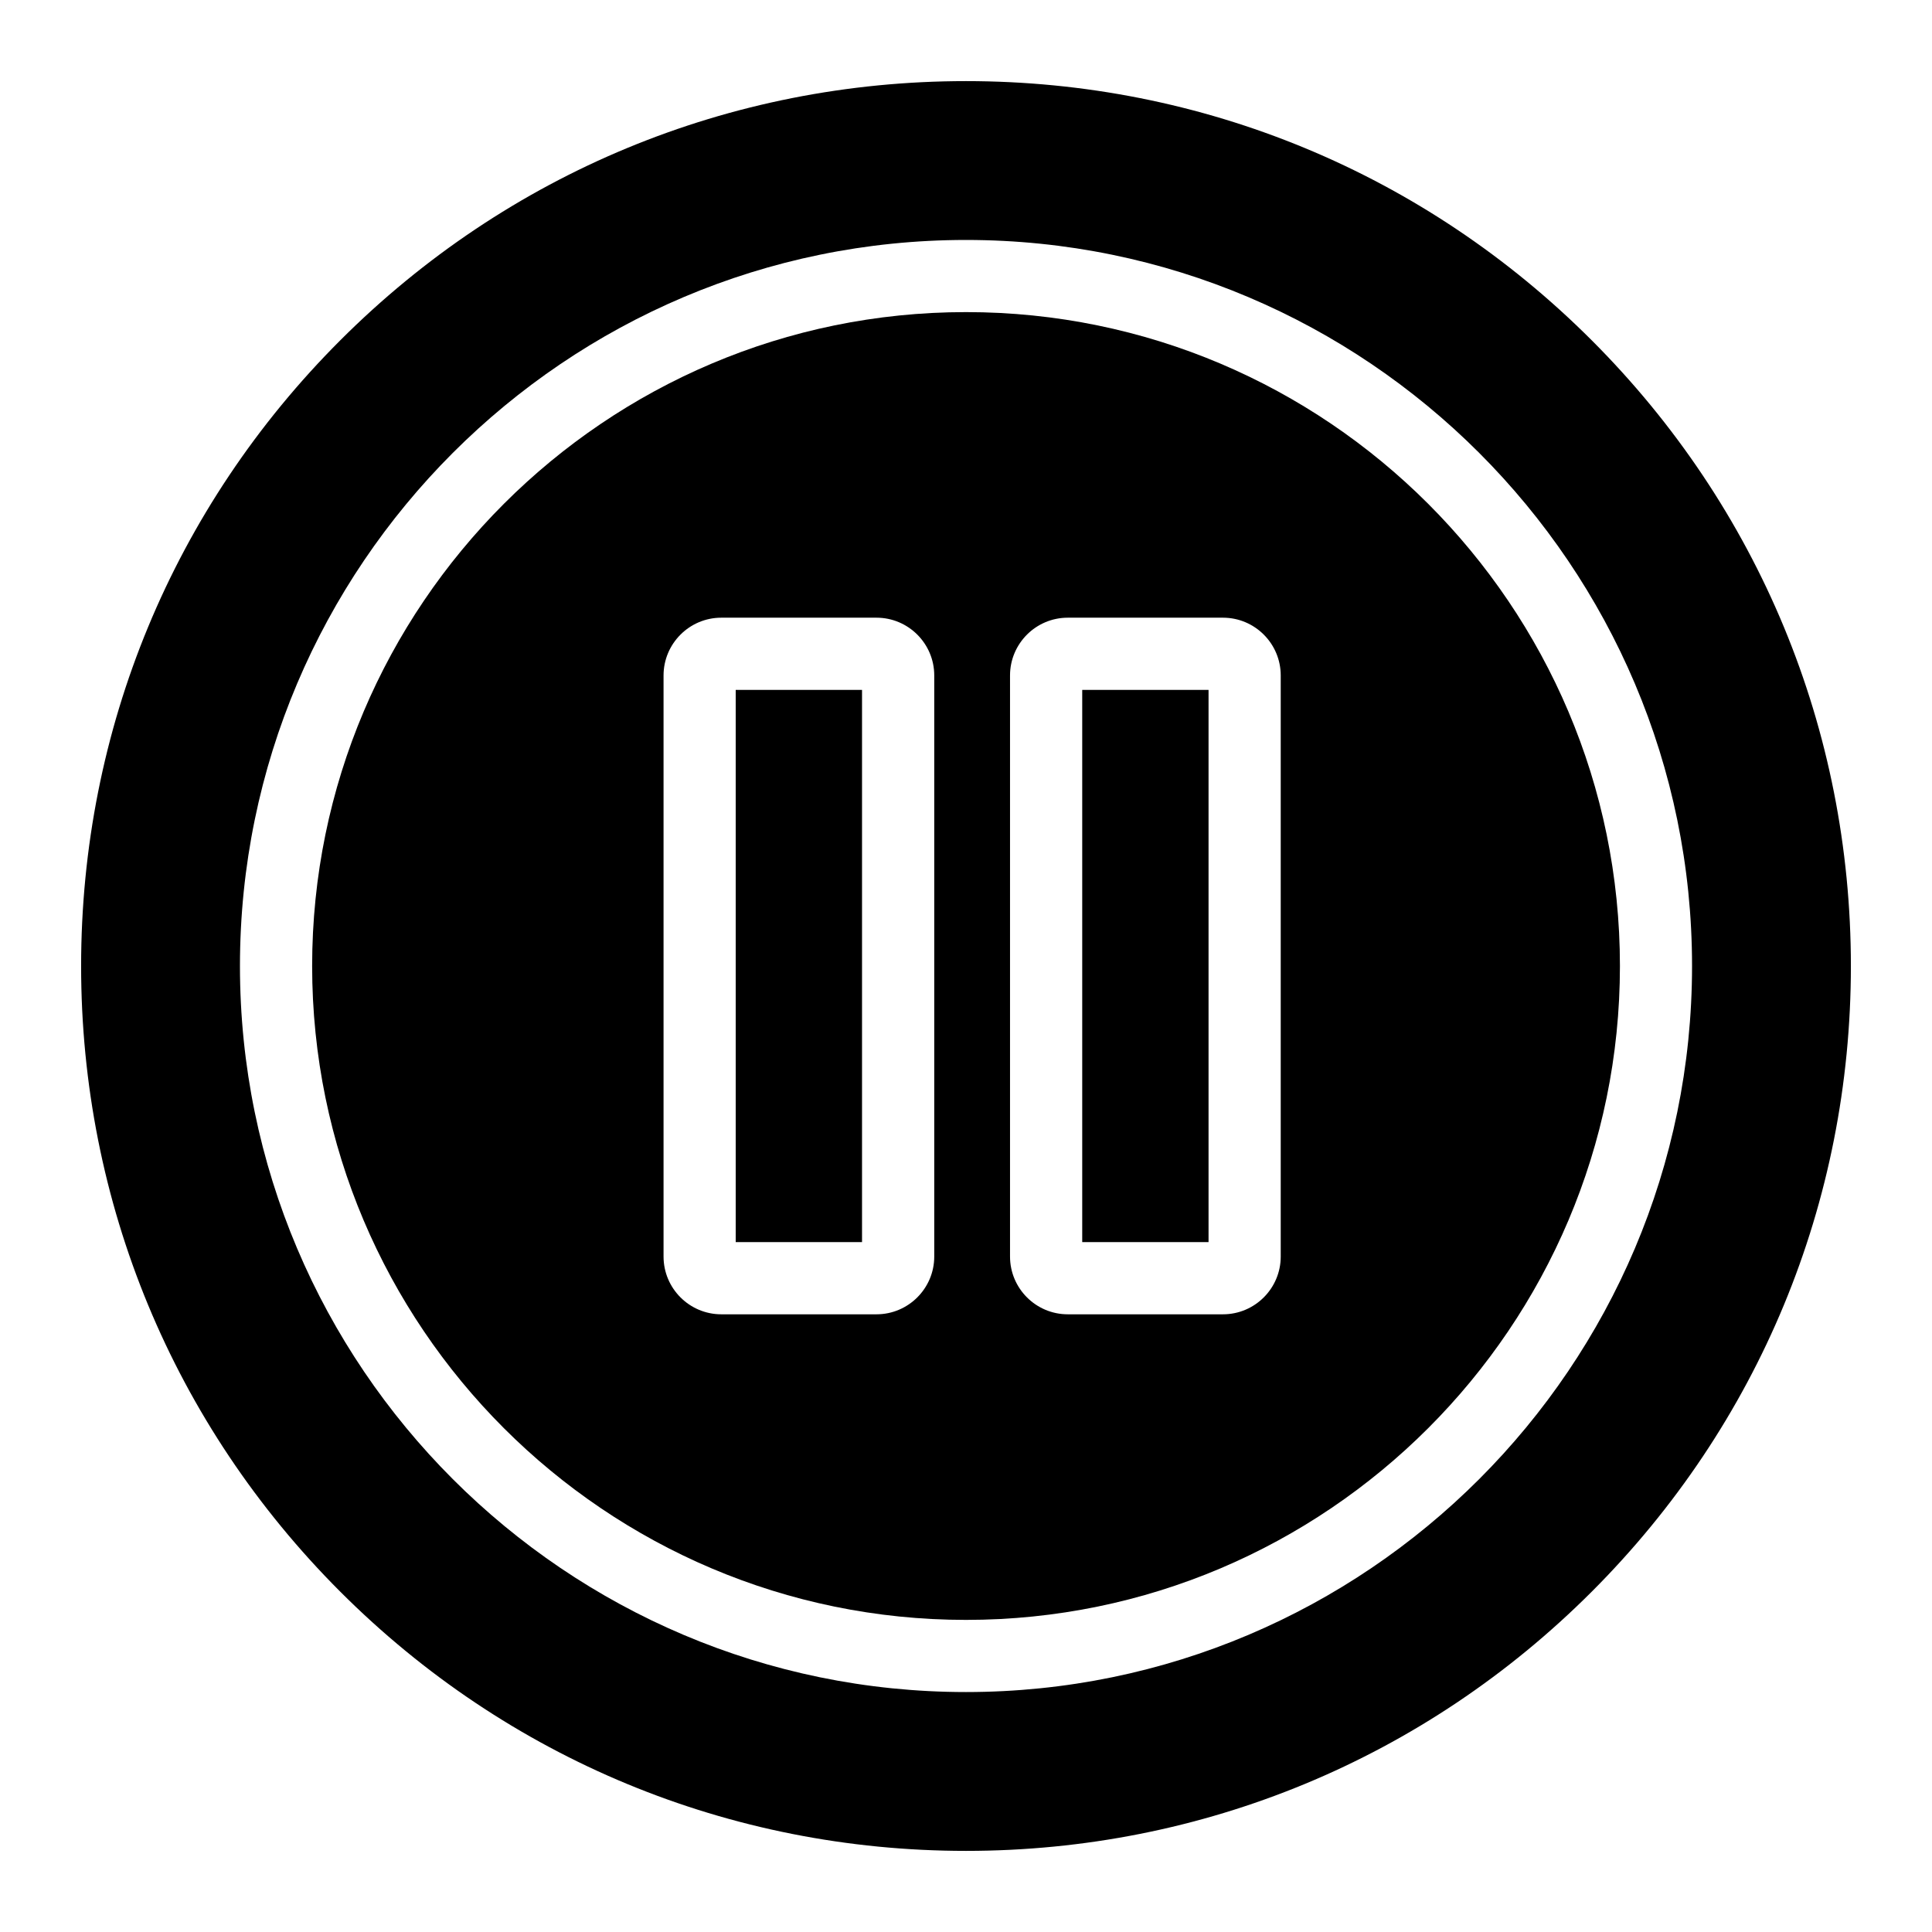
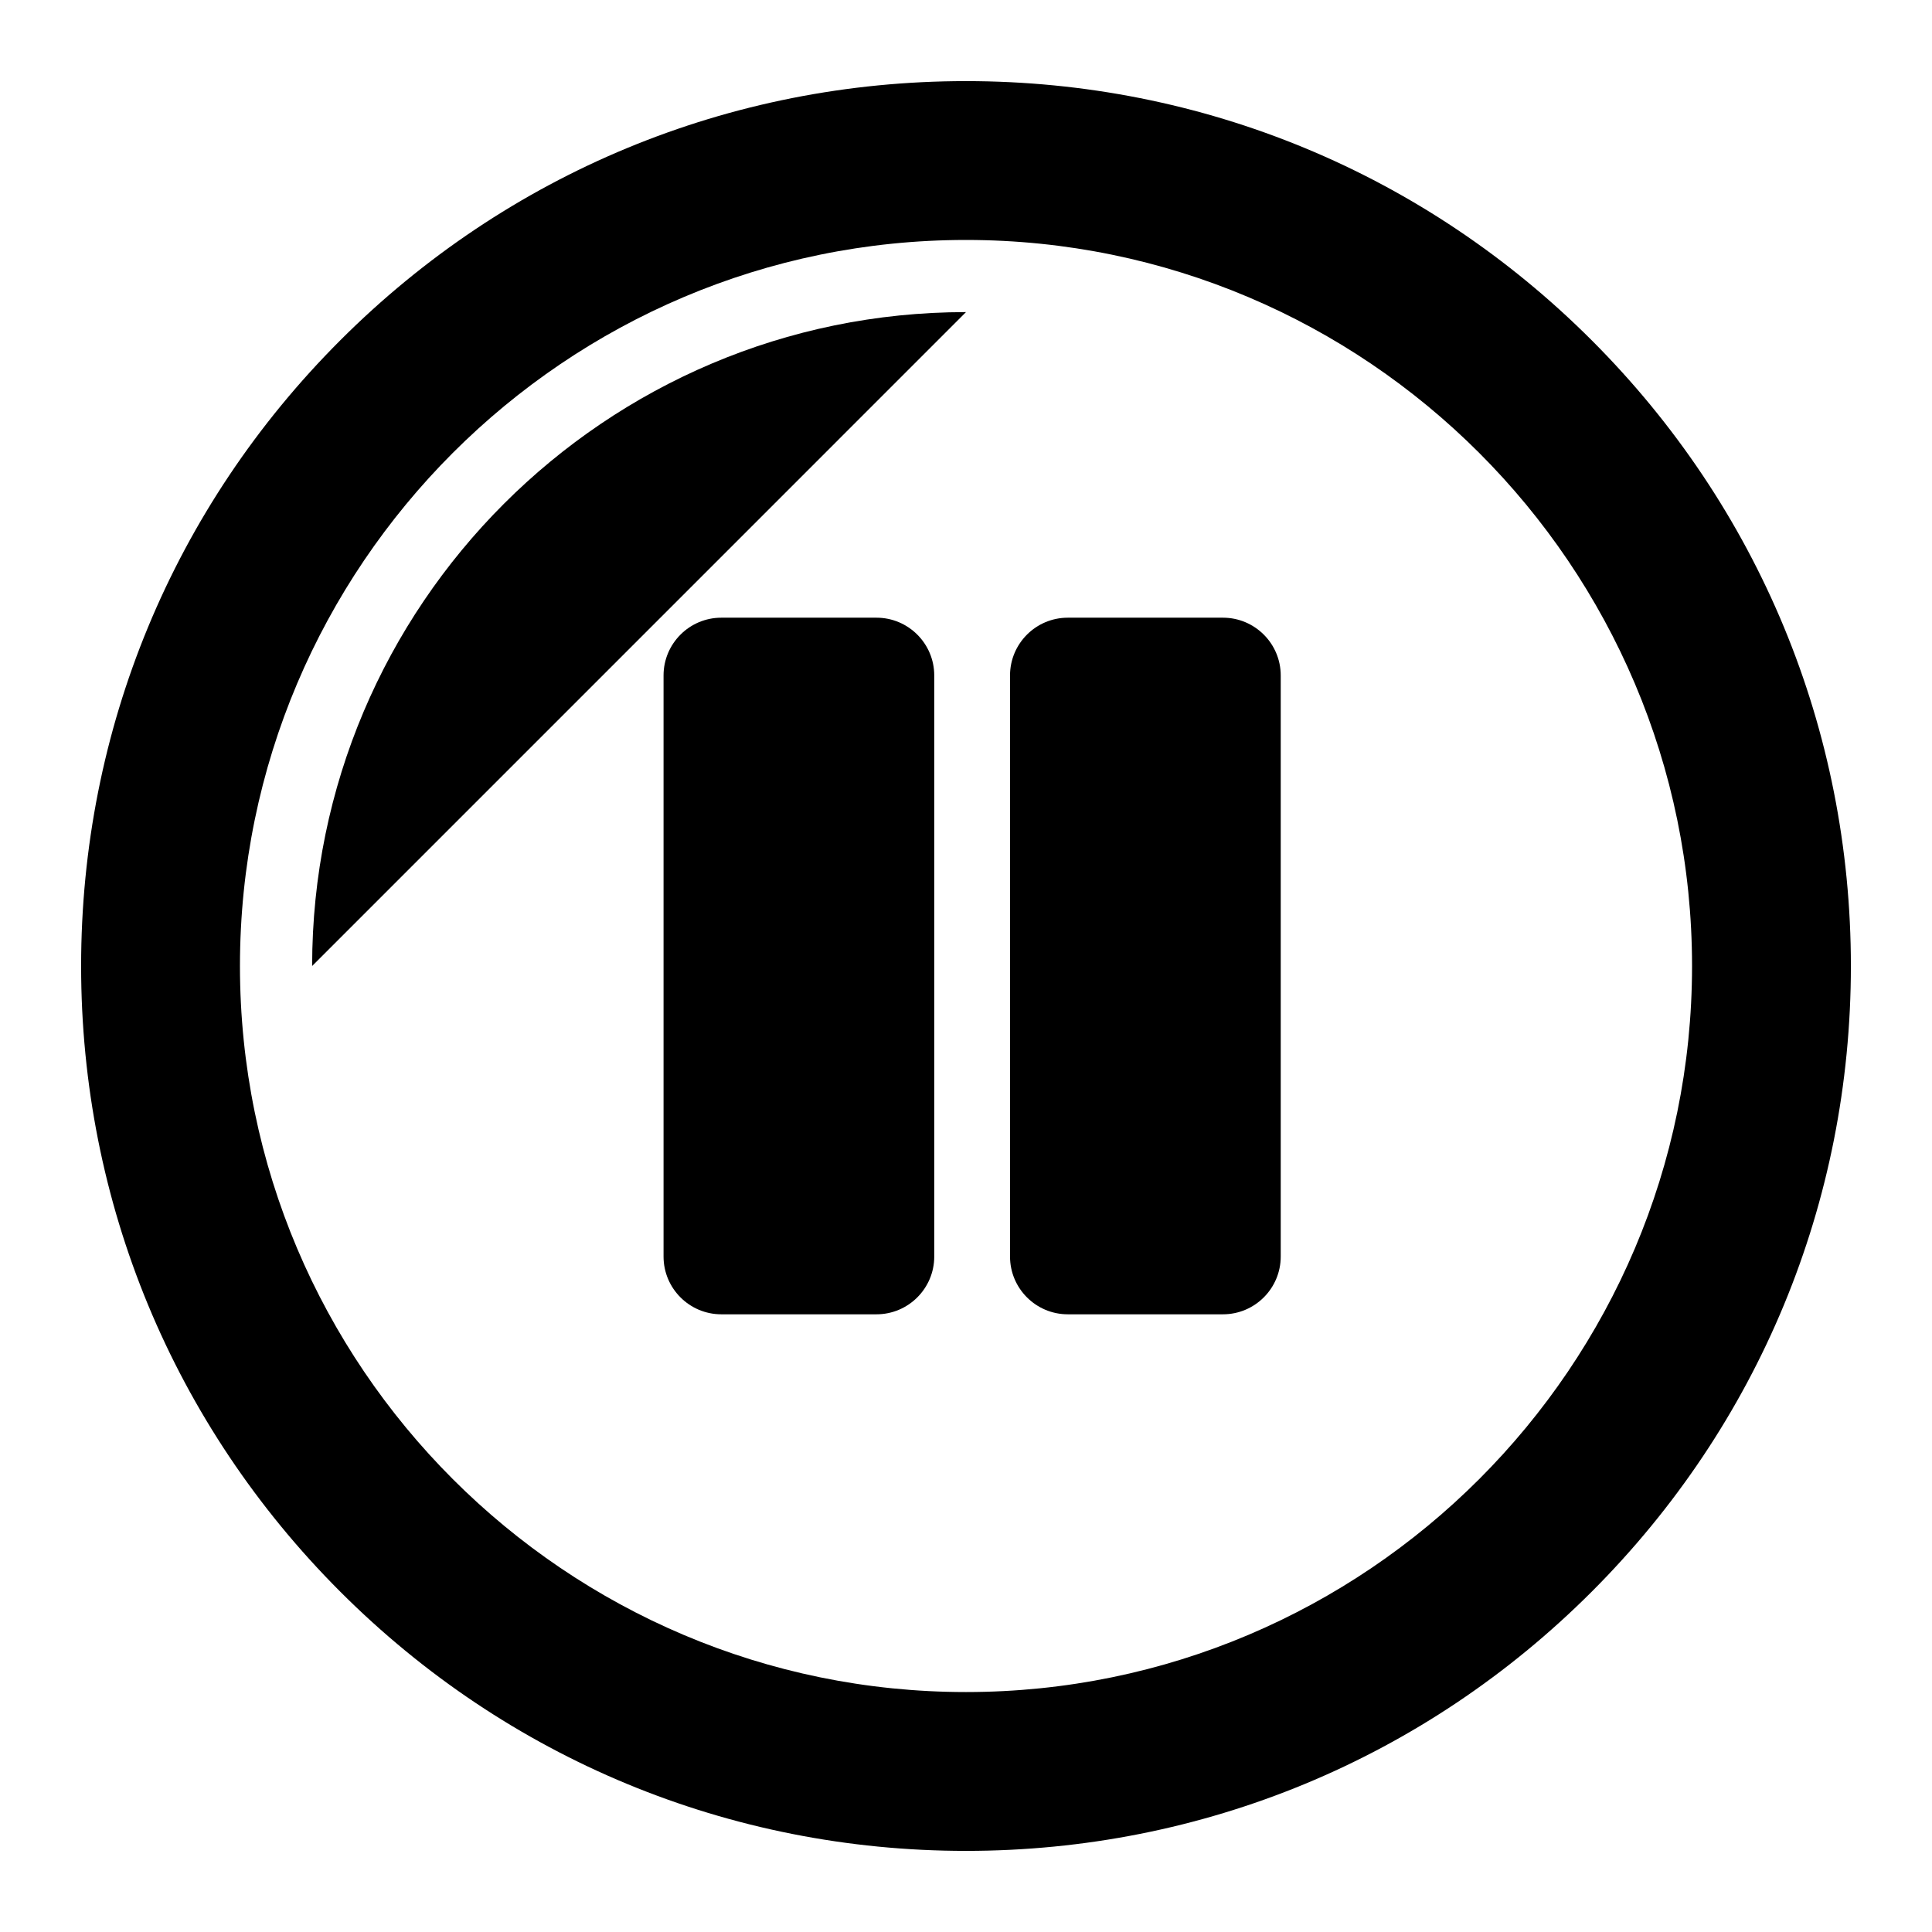
<svg xmlns="http://www.w3.org/2000/svg" fill="#000000" width="800px" height="800px" version="1.1" viewBox="144 144 512 512">
  <g>
    <path d="m565.82 234.18c-44.293-44.293-103.18-68.684-165.82-68.684s-121.52 24.395-165.82 68.684c-44.293 44.289-68.684 103.18-68.684 165.82 0 62.637 24.395 121.52 68.684 165.82 44.289 44.293 103.18 68.684 165.82 68.684s121.53-24.395 165.82-68.684c44.289-44.293 68.684-103.18 68.684-165.82 0-62.641-24.395-121.53-68.684-165.82zm-165.82 358.23c-106.1 0-192.41-86.316-192.41-192.41s86.316-192.41 192.41-192.41 192.41 86.316 192.41 192.41c0.004 106.1-86.312 192.41-192.41 192.41z" />
-     <path d="m338.97 326.83h33.477v146.34h-33.477z" />
    <path d="m430.8 326.83h33.477v146.34h-33.477z" />
-     <path d="m400 226.71c-95.547 0-173.28 77.734-173.28 173.29s77.734 173.29 173.29 173.29 173.29-77.734 173.29-173.29-77.738-173.29-173.29-173.29zm-8.414 250.29c0 8.438-6.867 15.305-15.305 15.305h-41.129c-8.438 0-15.305-6.863-15.305-15.305v-154c0-8.438 6.867-15.305 15.305-15.305h41.129c8.438 0 15.305 6.863 15.305 15.305zm91.82 0c0 8.438-6.867 15.305-15.305 15.305h-41.129c-8.438 0-15.305-6.863-15.305-15.305v-154c0-8.438 6.867-15.305 15.305-15.305h41.129c8.438 0 15.305 6.863 15.305 15.305z" />
+     <path d="m400 226.71c-95.547 0-173.28 77.734-173.28 173.29zm-8.414 250.29c0 8.438-6.867 15.305-15.305 15.305h-41.129c-8.438 0-15.305-6.863-15.305-15.305v-154c0-8.438 6.867-15.305 15.305-15.305h41.129c8.438 0 15.305 6.863 15.305 15.305zm91.82 0c0 8.438-6.867 15.305-15.305 15.305h-41.129c-8.438 0-15.305-6.863-15.305-15.305v-154c0-8.438 6.867-15.305 15.305-15.305h41.129c8.438 0 15.305 6.863 15.305 15.305z" />
  </g>
</svg>